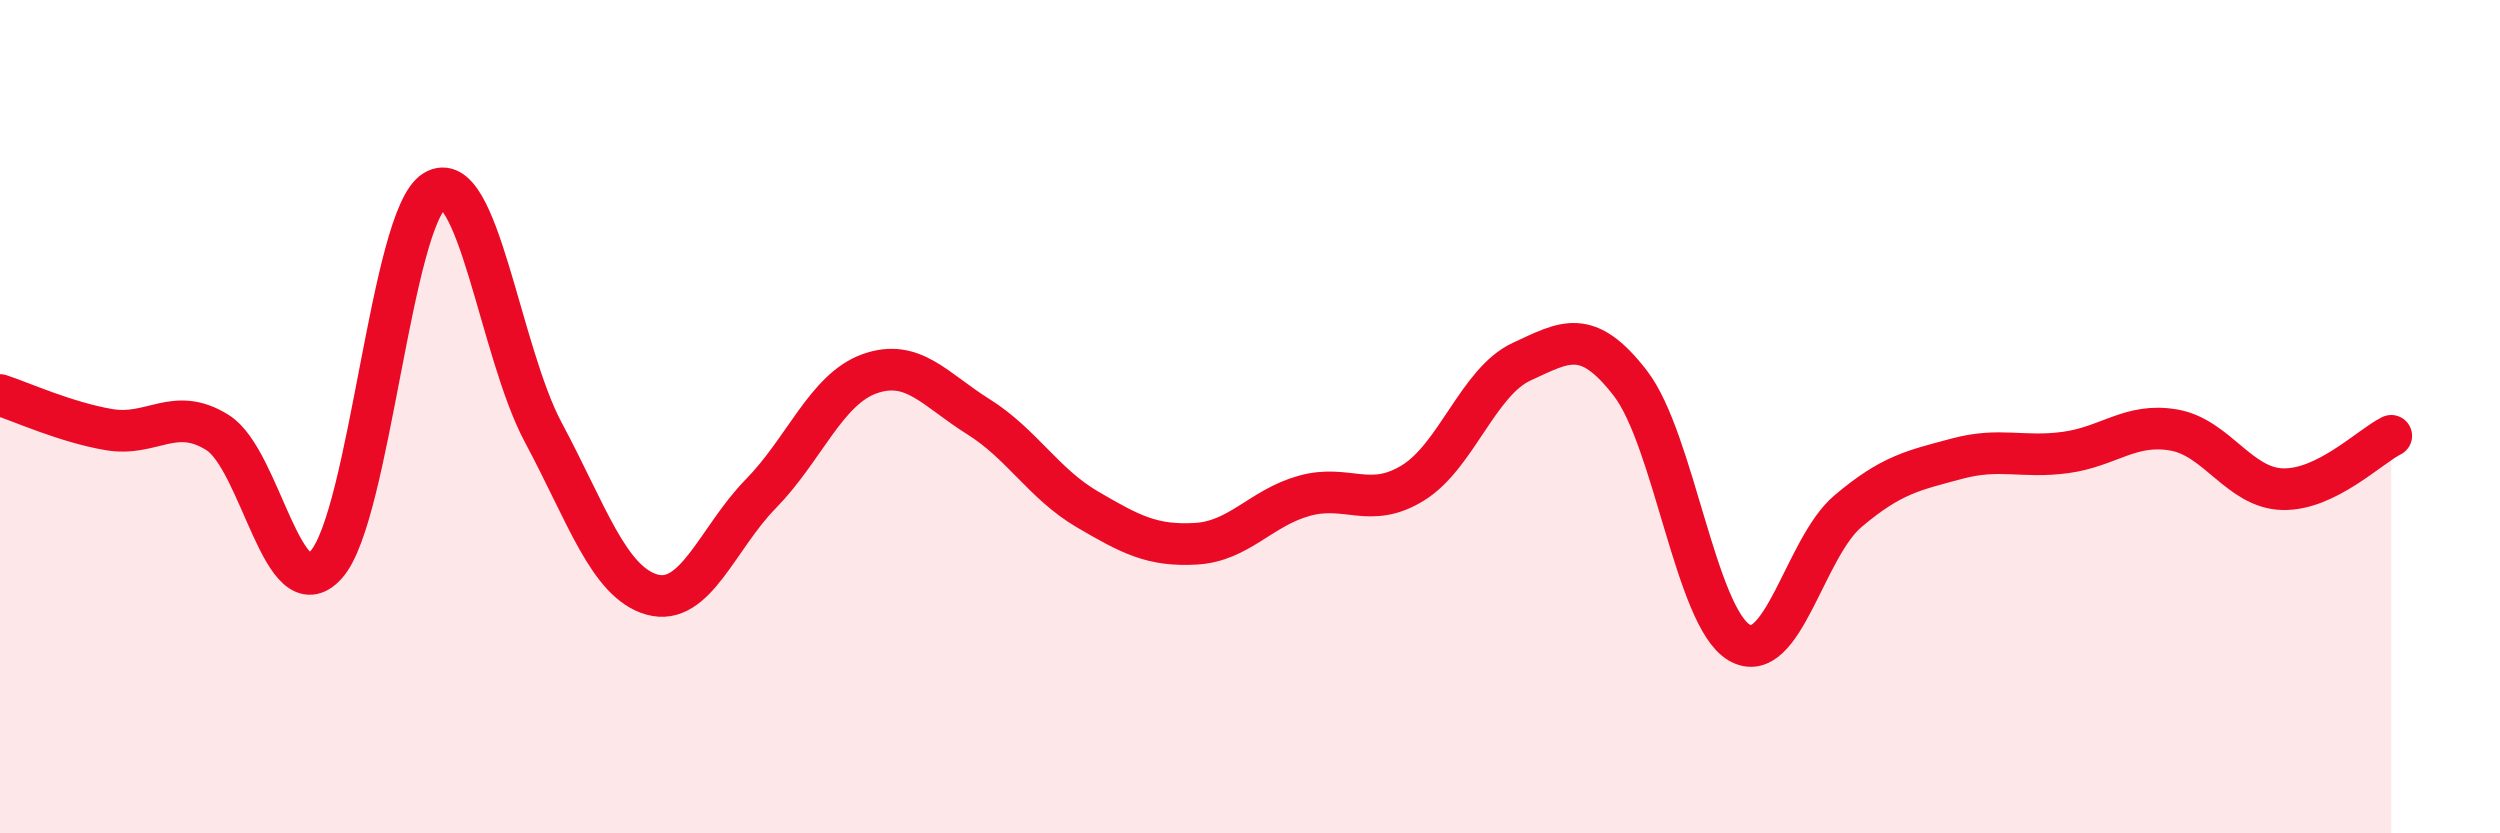
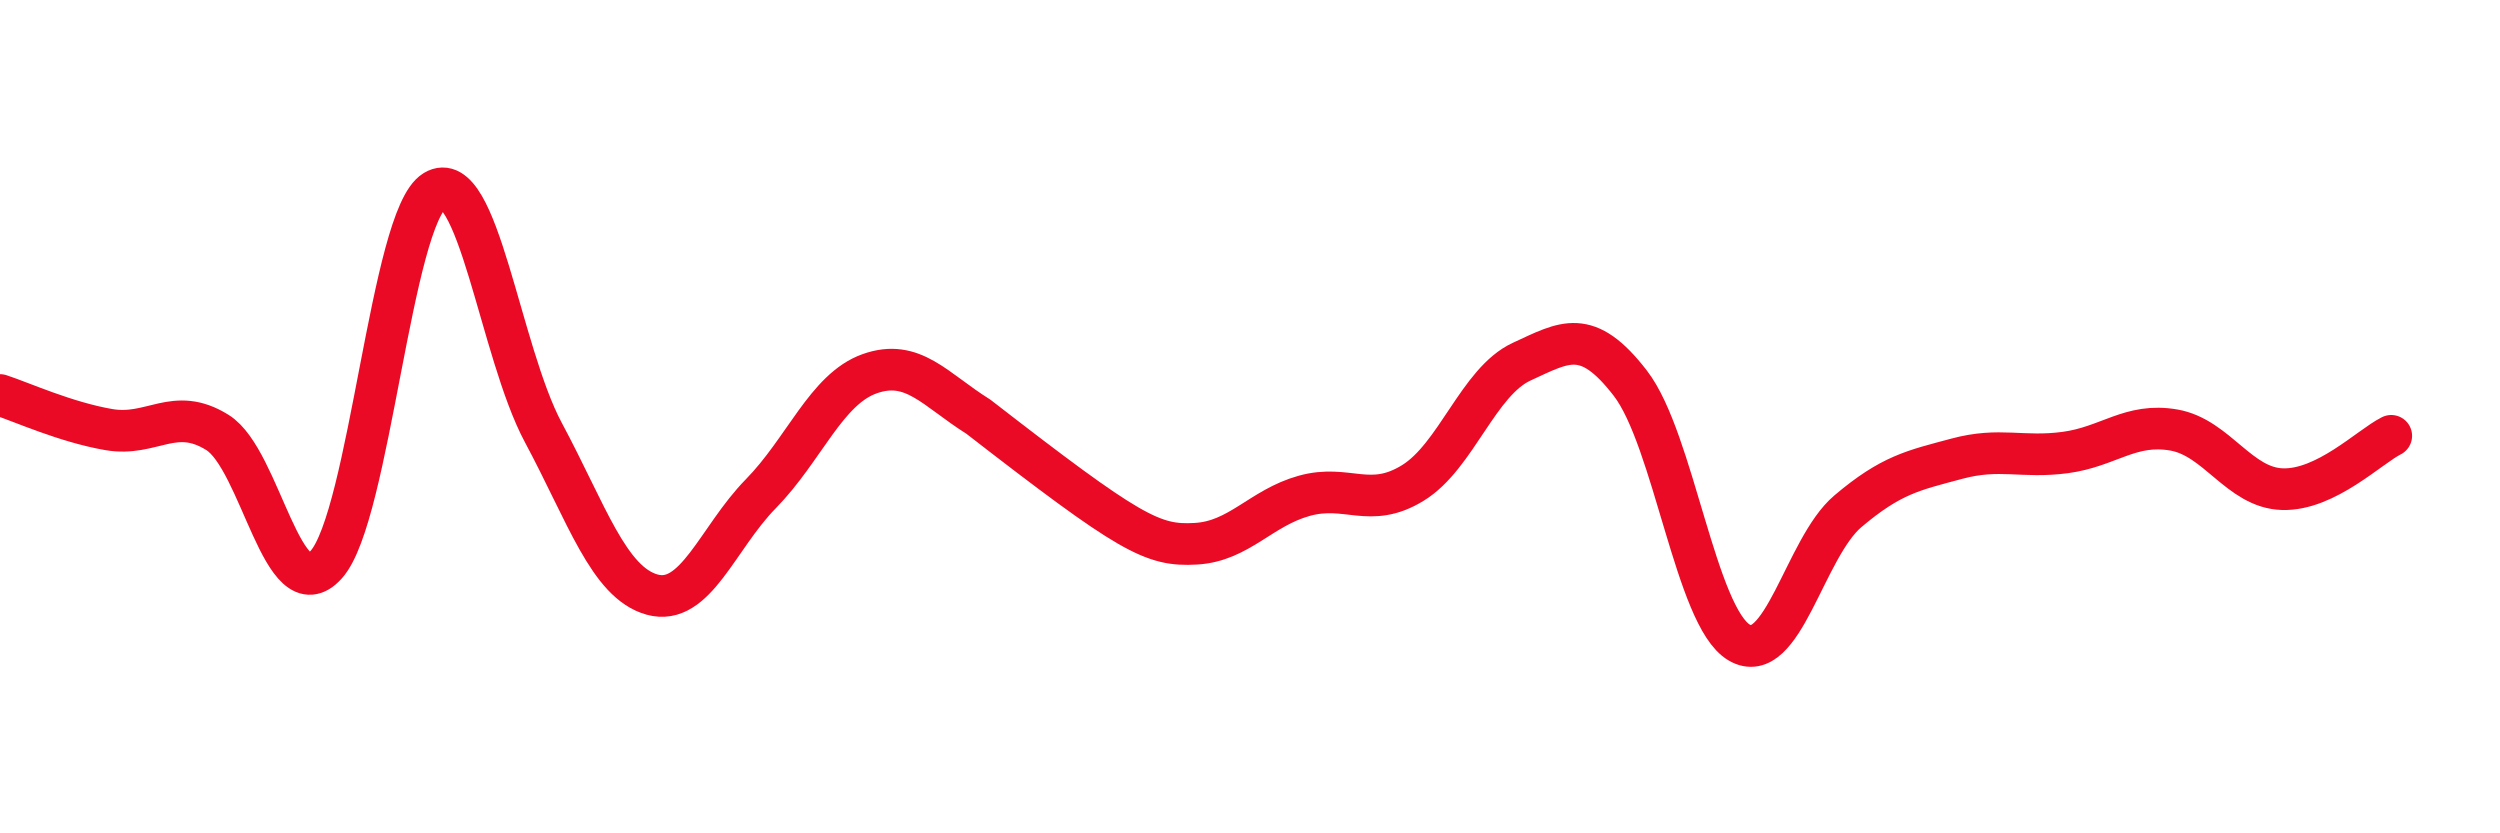
<svg xmlns="http://www.w3.org/2000/svg" width="60" height="20" viewBox="0 0 60 20">
-   <path d="M 0,9.48 C 0.52,9.65 1.57,10.13 2.61,10.31 C 3.65,10.49 4.18,9.73 5.22,10.38 C 6.26,11.03 6.79,14.71 7.83,13.55 C 8.87,12.39 9.39,5.21 10.43,4.58 C 11.47,3.95 12,8.44 13.04,10.38 C 14.08,12.32 14.61,13.98 15.65,14.27 C 16.69,14.56 17.22,12.91 18.26,11.85 C 19.3,10.79 19.83,9.34 20.87,8.97 C 21.91,8.6 22.44,9.35 23.48,10 C 24.52,10.65 25.05,11.61 26.09,12.22 C 27.13,12.83 27.66,13.11 28.7,13.05 C 29.74,12.99 30.26,12.19 31.3,11.9 C 32.34,11.61 32.87,12.23 33.91,11.59 C 34.95,10.95 35.48,9.16 36.52,8.68 C 37.56,8.2 38.09,7.85 39.13,9.2 C 40.17,10.55 40.7,14.81 41.74,15.42 C 42.78,16.03 43.31,13.15 44.35,12.27 C 45.39,11.39 45.92,11.29 46.96,11.01 C 48,10.73 48.53,11 49.57,10.86 C 50.61,10.72 51.13,10.14 52.17,10.32 C 53.21,10.5 53.74,11.71 54.78,11.74 C 55.82,11.77 56.87,10.72 57.39,10.46L57.39 20L0 20Z" fill="#EB0A25" opacity="0.1" stroke-linecap="round" stroke-linejoin="round" />
-   <path d="M 0,9.48 C 0.52,9.65 1.57,10.13 2.61,10.31 C 3.65,10.49 4.18,9.73 5.22,10.38 C 6.26,11.03 6.79,14.71 7.83,13.55 C 8.87,12.39 9.39,5.21 10.43,4.58 C 11.47,3.95 12,8.44 13.04,10.38 C 14.08,12.32 14.61,13.98 15.65,14.27 C 16.69,14.56 17.22,12.91 18.26,11.85 C 19.3,10.79 19.83,9.34 20.87,8.97 C 21.91,8.6 22.44,9.35 23.48,10 C 24.52,10.65 25.05,11.61 26.09,12.22 C 27.13,12.83 27.66,13.11 28.7,13.05 C 29.74,12.99 30.26,12.19 31.3,11.9 C 32.34,11.61 32.87,12.23 33.91,11.59 C 34.95,10.95 35.48,9.16 36.52,8.68 C 37.56,8.2 38.09,7.85 39.13,9.2 C 40.17,10.55 40.7,14.81 41.74,15.42 C 42.78,16.03 43.31,13.15 44.35,12.27 C 45.39,11.39 45.92,11.29 46.96,11.01 C 48,10.73 48.53,11 49.57,10.86 C 50.61,10.72 51.13,10.14 52.17,10.32 C 53.21,10.5 53.74,11.71 54.78,11.74 C 55.82,11.77 56.87,10.72 57.39,10.46" stroke="#EB0A25" stroke-width="1" fill="none" stroke-linecap="round" stroke-linejoin="round" />
+   <path d="M 0,9.48 C 0.52,9.65 1.57,10.13 2.61,10.31 C 3.65,10.49 4.18,9.73 5.22,10.38 C 6.26,11.03 6.79,14.71 7.83,13.55 C 8.87,12.39 9.39,5.21 10.43,4.58 C 11.47,3.95 12,8.44 13.04,10.38 C 14.08,12.32 14.61,13.98 15.65,14.27 C 16.69,14.56 17.22,12.91 18.26,11.85 C 19.3,10.79 19.83,9.34 20.87,8.97 C 21.91,8.6 22.44,9.35 23.48,10 C 27.13,12.83 27.66,13.11 28.7,13.05 C 29.74,12.99 30.26,12.19 31.3,11.9 C 32.34,11.61 32.87,12.23 33.91,11.59 C 34.95,10.95 35.48,9.16 36.52,8.68 C 37.56,8.2 38.09,7.85 39.13,9.2 C 40.17,10.55 40.7,14.81 41.74,15.42 C 42.78,16.03 43.31,13.15 44.35,12.27 C 45.39,11.39 45.92,11.29 46.96,11.01 C 48,10.73 48.53,11 49.57,10.86 C 50.61,10.72 51.13,10.14 52.17,10.32 C 53.21,10.5 53.74,11.71 54.78,11.74 C 55.82,11.77 56.87,10.72 57.39,10.46" stroke="#EB0A25" stroke-width="1" fill="none" stroke-linecap="round" stroke-linejoin="round" />
</svg>